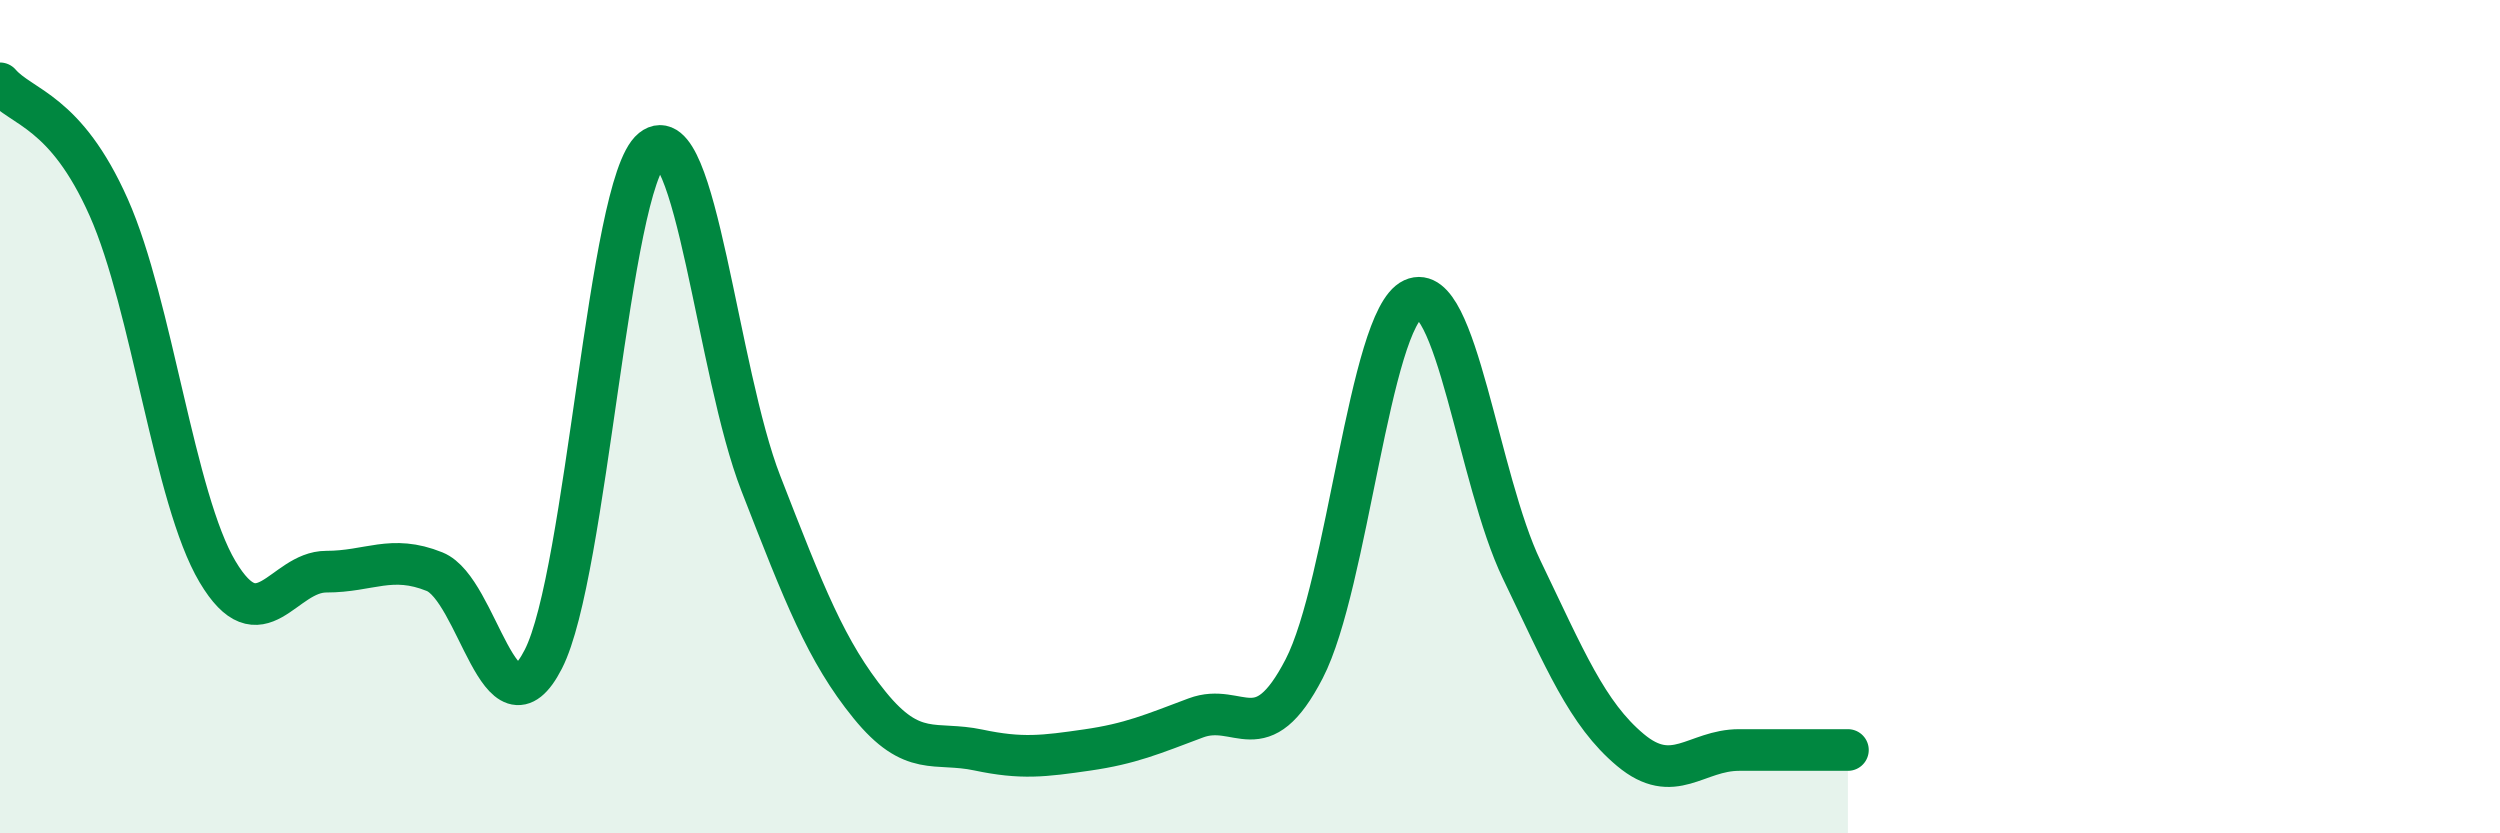
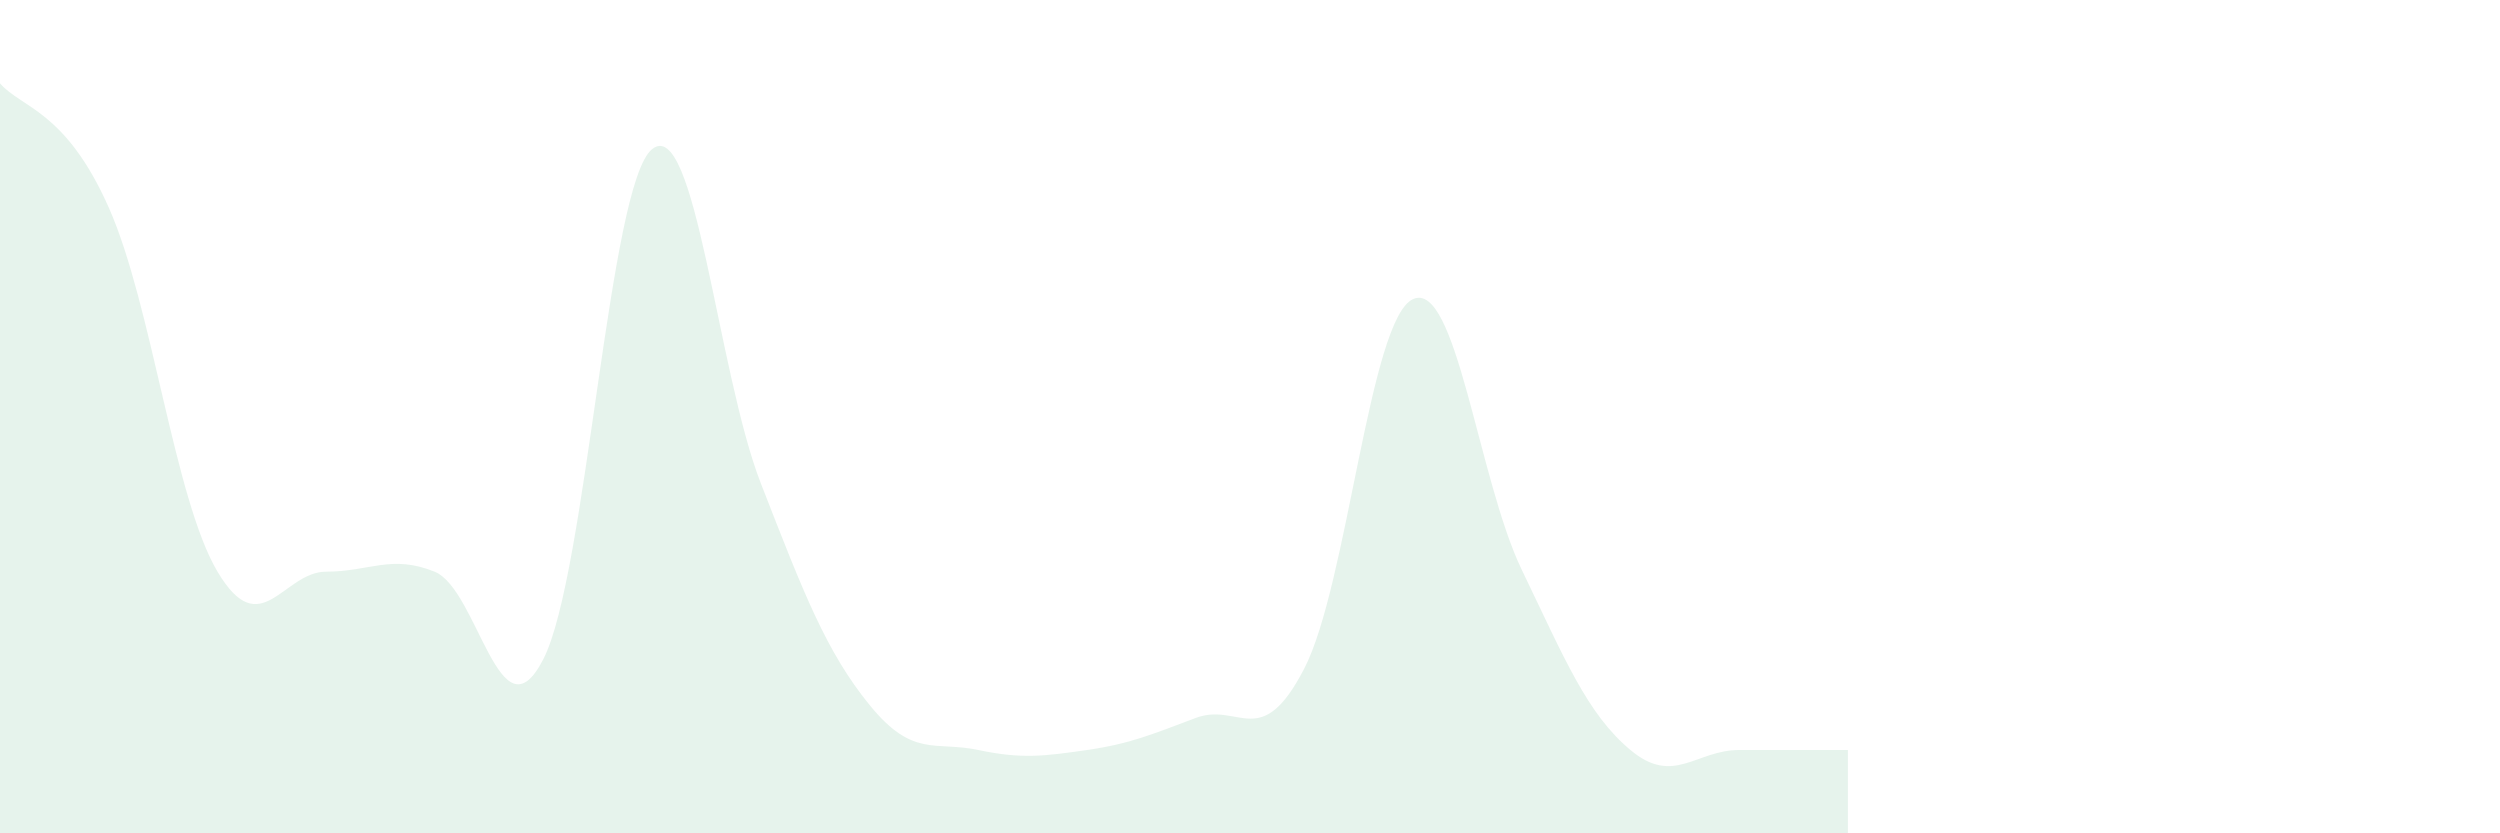
<svg xmlns="http://www.w3.org/2000/svg" width="60" height="20" viewBox="0 0 60 20">
  <path d="M 0,2 C 0.52,2.6 1.57,2.64 2.61,4.98 C 3.65,7.32 4.18,11.97 5.22,13.72 C 6.26,15.47 6.79,13.72 7.83,13.72 C 8.87,13.72 9.39,13.3 10.43,13.72 C 11.47,14.14 12,17.85 13.04,15.82 C 14.08,13.79 14.61,4.42 15.65,3.58 C 16.69,2.74 17.22,8.93 18.26,11.6 C 19.3,14.27 19.83,15.64 20.87,16.92 C 21.91,18.2 22.44,17.78 23.48,18 C 24.52,18.22 25.05,18.15 26.09,18 C 27.13,17.85 27.66,17.62 28.7,17.23 C 29.74,16.84 30.26,18.06 31.3,16.05 C 32.34,14.04 32.87,7.66 33.91,7.18 C 34.95,6.7 35.48,11.51 36.52,13.67 C 37.56,15.83 38.09,17.13 39.13,18 C 40.17,18.87 40.7,18 41.74,18 C 42.78,18 43.83,18 44.35,18L44.35 20L0 20Z" fill="#008740" opacity="0.1" stroke-linecap="round" stroke-linejoin="round" />
-   <path d="M 0,2 C 0.52,2.6 1.57,2.64 2.61,4.98 C 3.65,7.32 4.18,11.97 5.22,13.72 C 6.26,15.47 6.79,13.72 7.83,13.72 C 8.87,13.72 9.39,13.3 10.43,13.72 C 11.47,14.14 12,17.85 13.04,15.82 C 14.08,13.79 14.61,4.42 15.65,3.58 C 16.69,2.74 17.22,8.93 18.26,11.6 C 19.3,14.27 19.83,15.64 20.87,16.92 C 21.91,18.2 22.44,17.78 23.48,18 C 24.52,18.22 25.05,18.15 26.09,18 C 27.13,17.85 27.66,17.62 28.7,17.23 C 29.74,16.84 30.26,18.06 31.3,16.05 C 32.34,14.04 32.87,7.66 33.91,7.18 C 34.95,6.7 35.48,11.51 36.52,13.67 C 37.56,15.83 38.09,17.13 39.13,18 C 40.17,18.87 40.7,18 41.74,18 C 42.78,18 43.83,18 44.35,18" stroke="#008740" stroke-width="1" fill="none" stroke-linecap="round" stroke-linejoin="round" />
</svg>